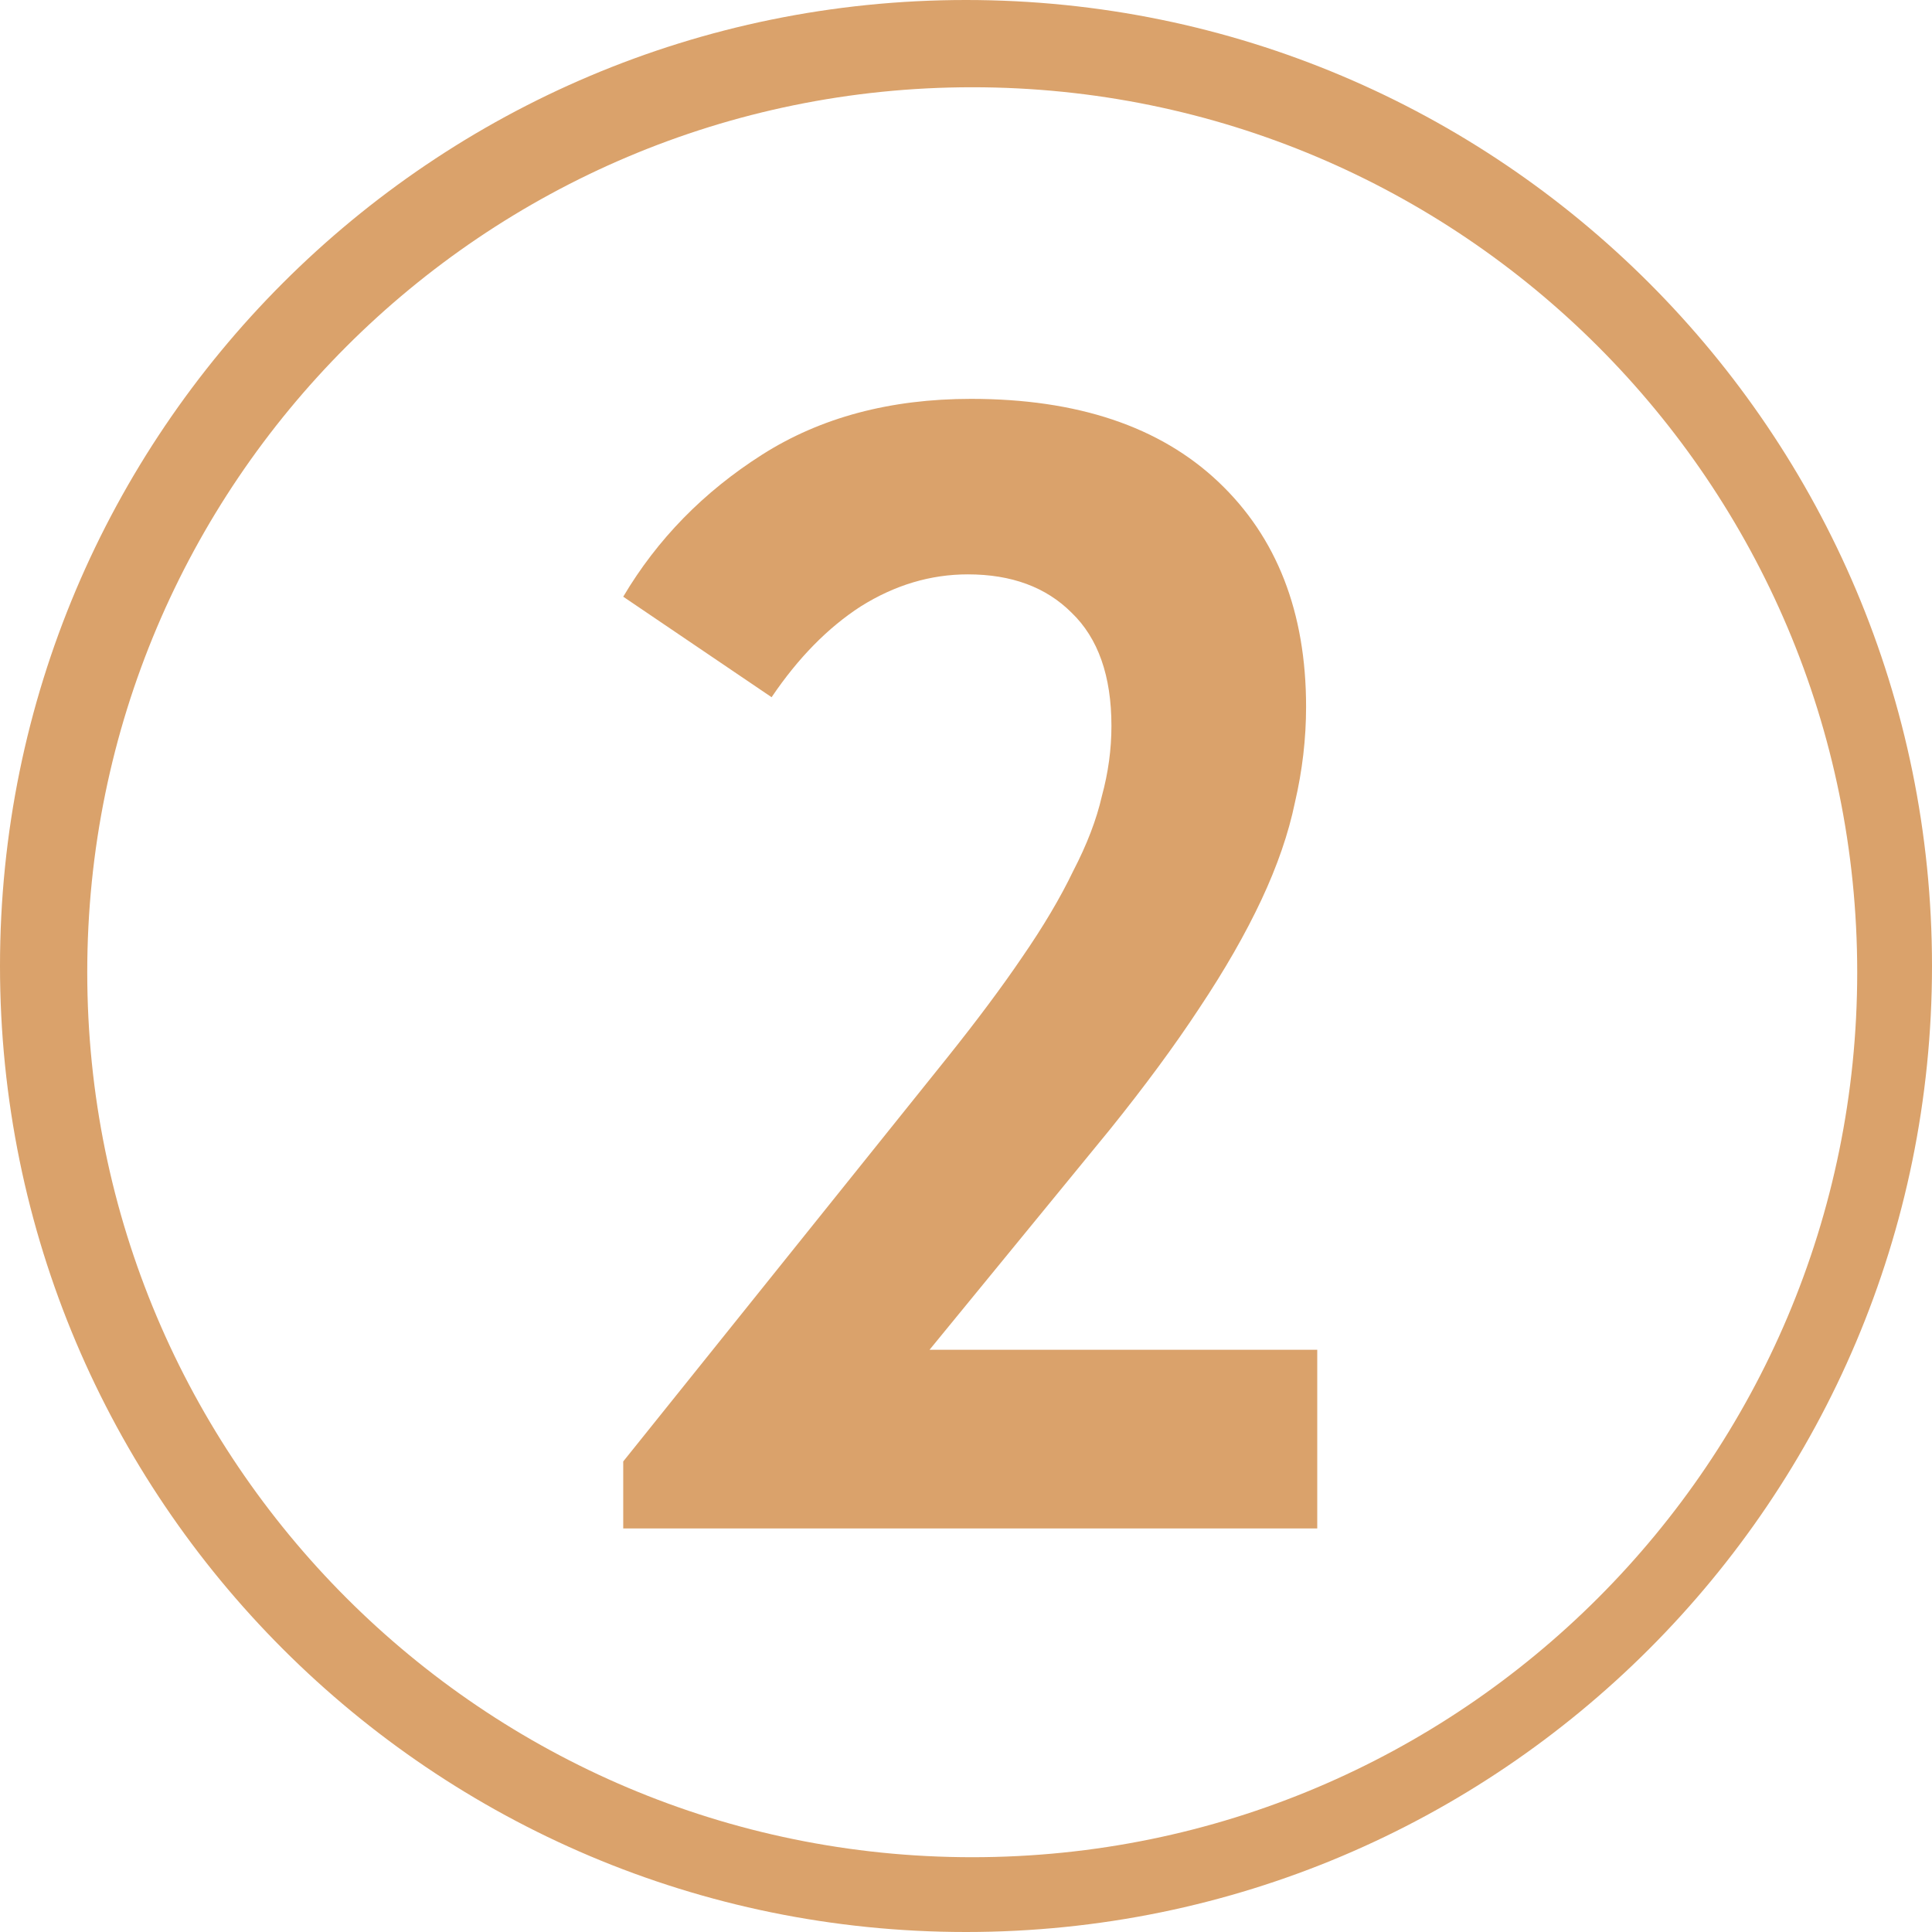
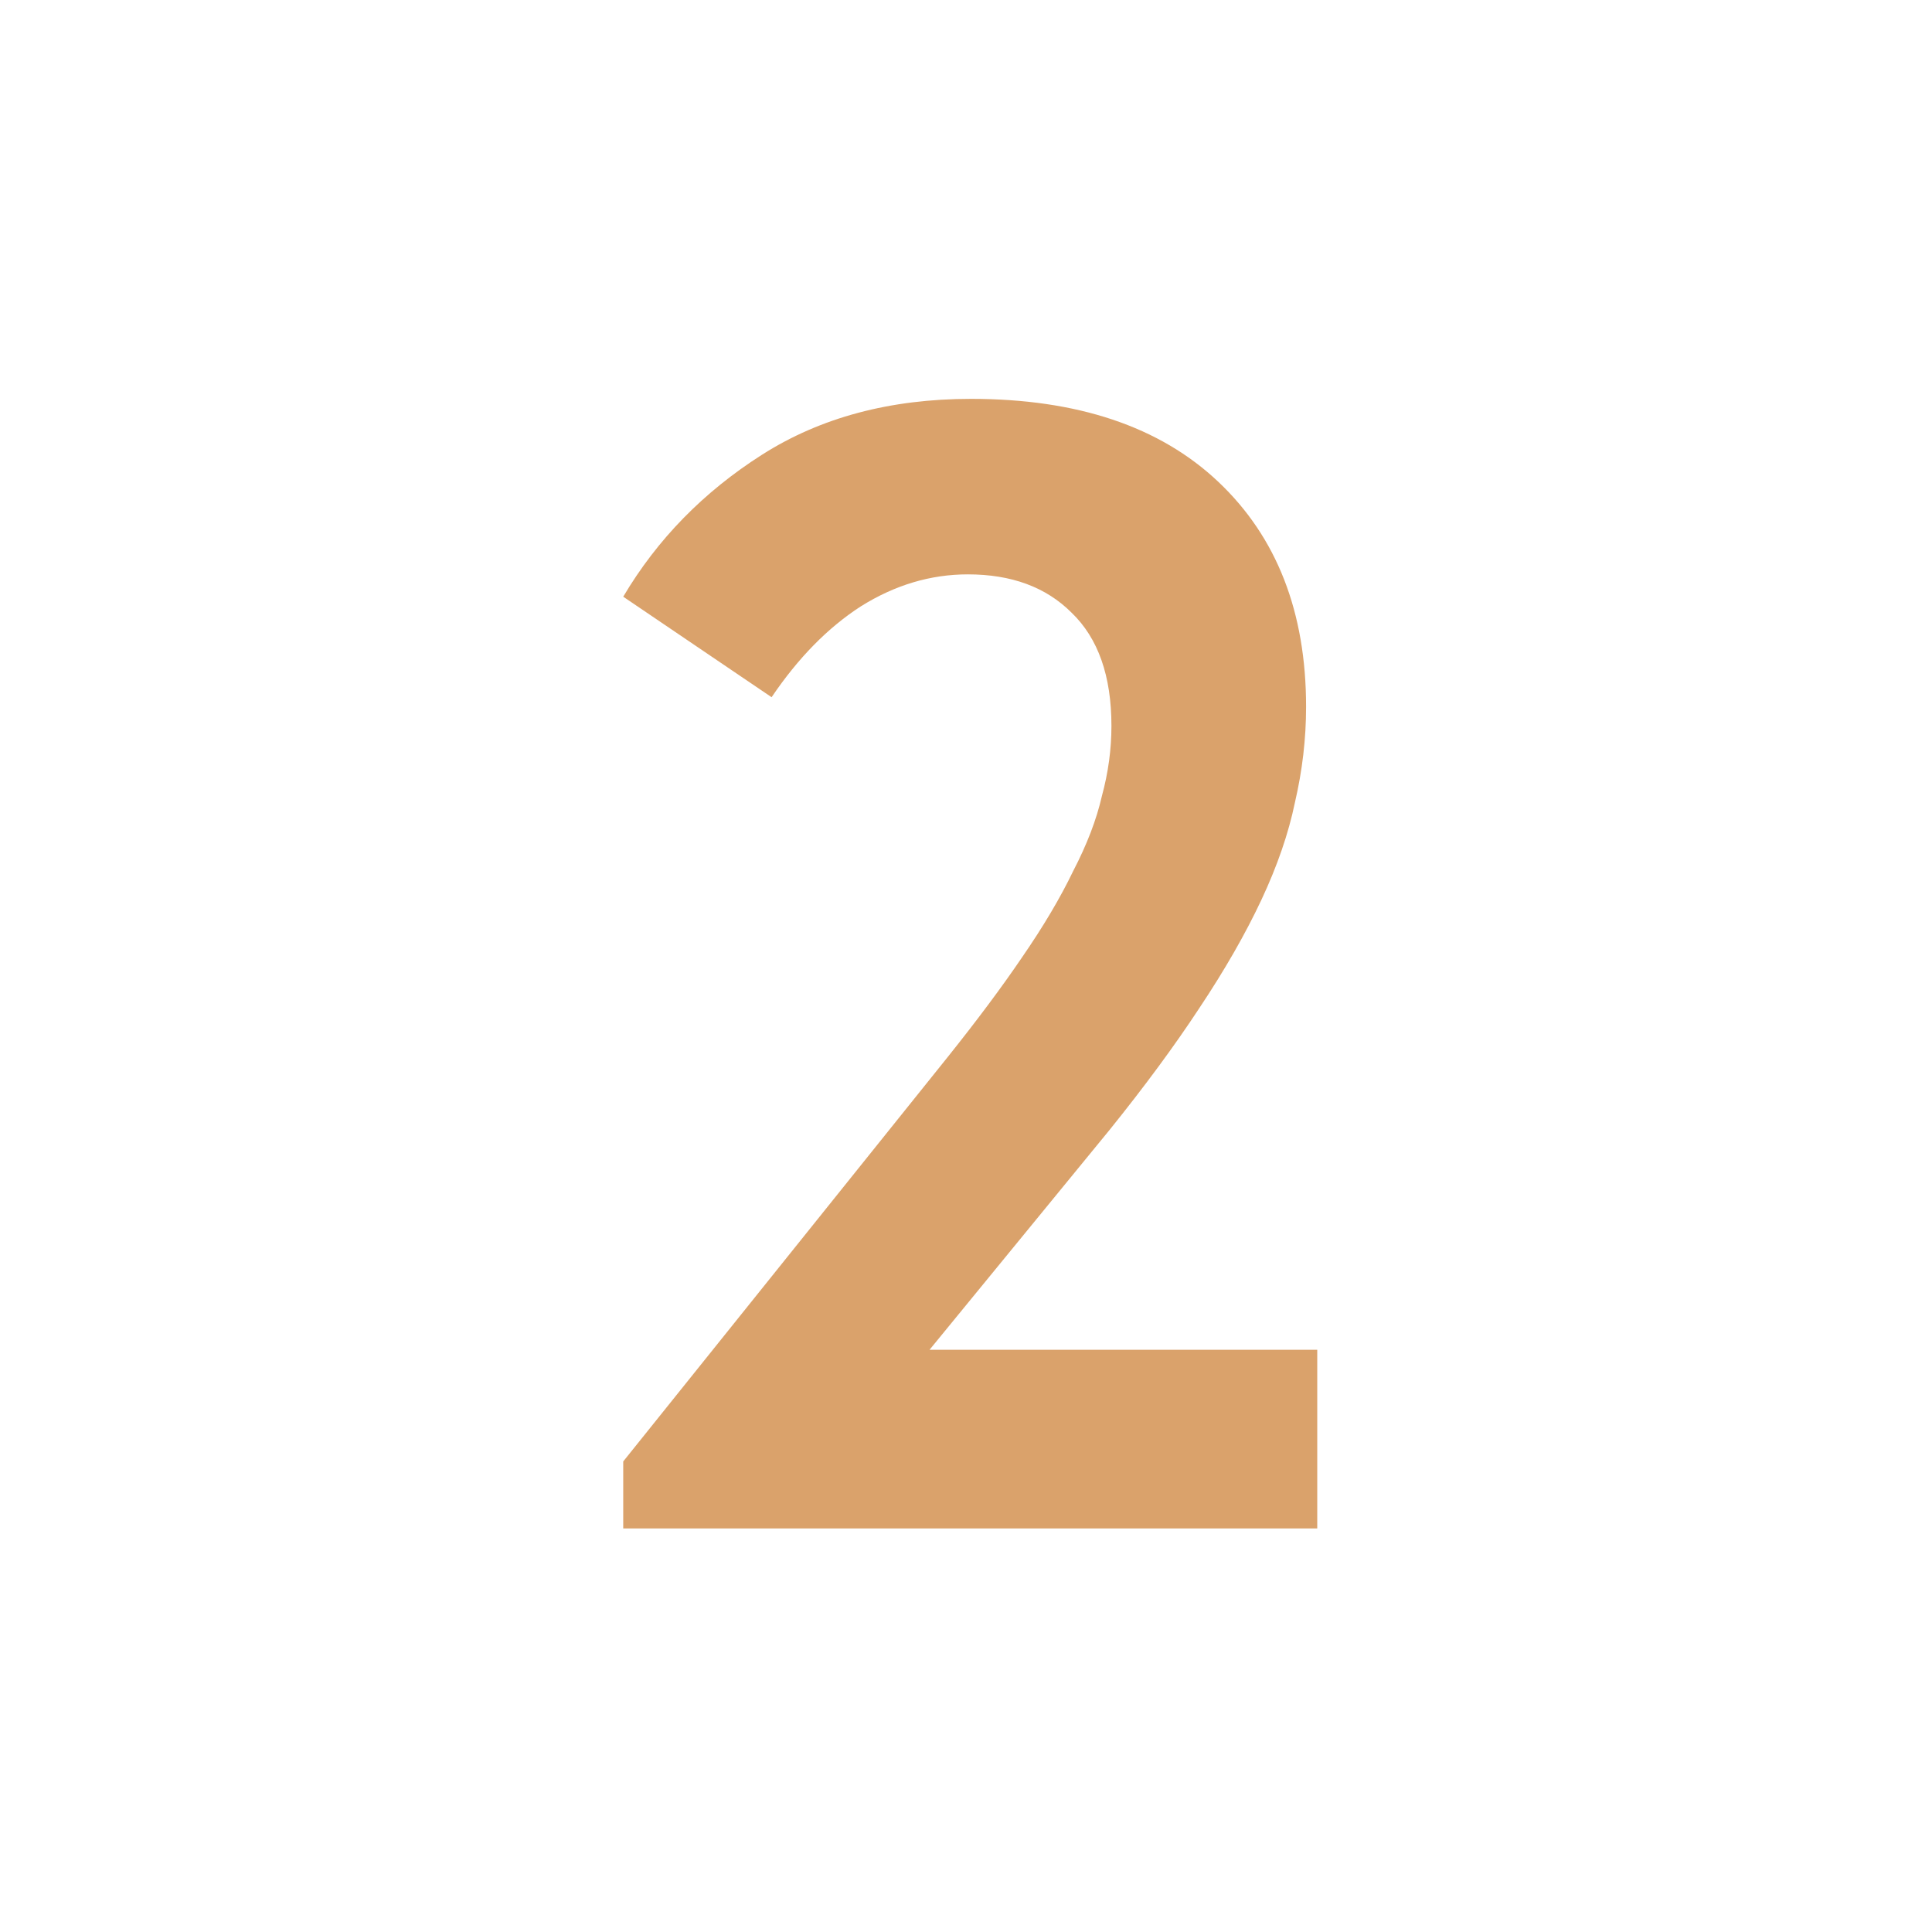
<svg xmlns="http://www.w3.org/2000/svg" width="155" height="155" viewBox="0 0 155 155" fill="none">
-   <path d="M77.5 0C120.302 0 155 34.698 155 77.5C155 120.302 120.302 155 77.5 155C34.698 155 0 120.302 0 77.5C0 34.698 34.698 0 77.5 0ZM78 7C38.788 7 7 38.788 7 78C7 117.212 38.788 149 78 149C117.212 149 149 117.212 149 78C149 38.788 117.212 7 78 7Z" fill="#DAA26B" />
  <path d="M50 117.248L75.984 84.864C78.373 81.877 80.379 79.189 82 76.8C83.707 74.325 85.072 72.021 86.096 69.888C87.205 67.755 87.973 65.749 88.4 63.872C88.912 61.995 89.168 60.117 89.168 58.24C89.168 54.229 88.101 51.2 85.968 49.152C83.92 47.104 81.147 46.08 77.648 46.08C74.661 46.08 71.803 46.933 69.072 48.64C66.427 50.347 64.037 52.779 61.904 55.936L50 47.872C52.731 43.264 56.443 39.467 61.136 36.48C65.829 33.493 71.419 32 77.904 32C86.437 32 93.051 34.219 97.744 38.656C102.437 43.093 104.784 49.109 104.784 56.704C104.784 59.264 104.485 61.824 103.888 64.384C103.376 66.859 102.48 69.461 101.2 72.192C99.92 74.923 98.256 77.824 96.208 80.896C94.245 83.883 91.856 87.125 89.04 90.624L74.576 108.288H105.68V122.624H50V117.248Z" fill="#DAA26B" />
</svg>